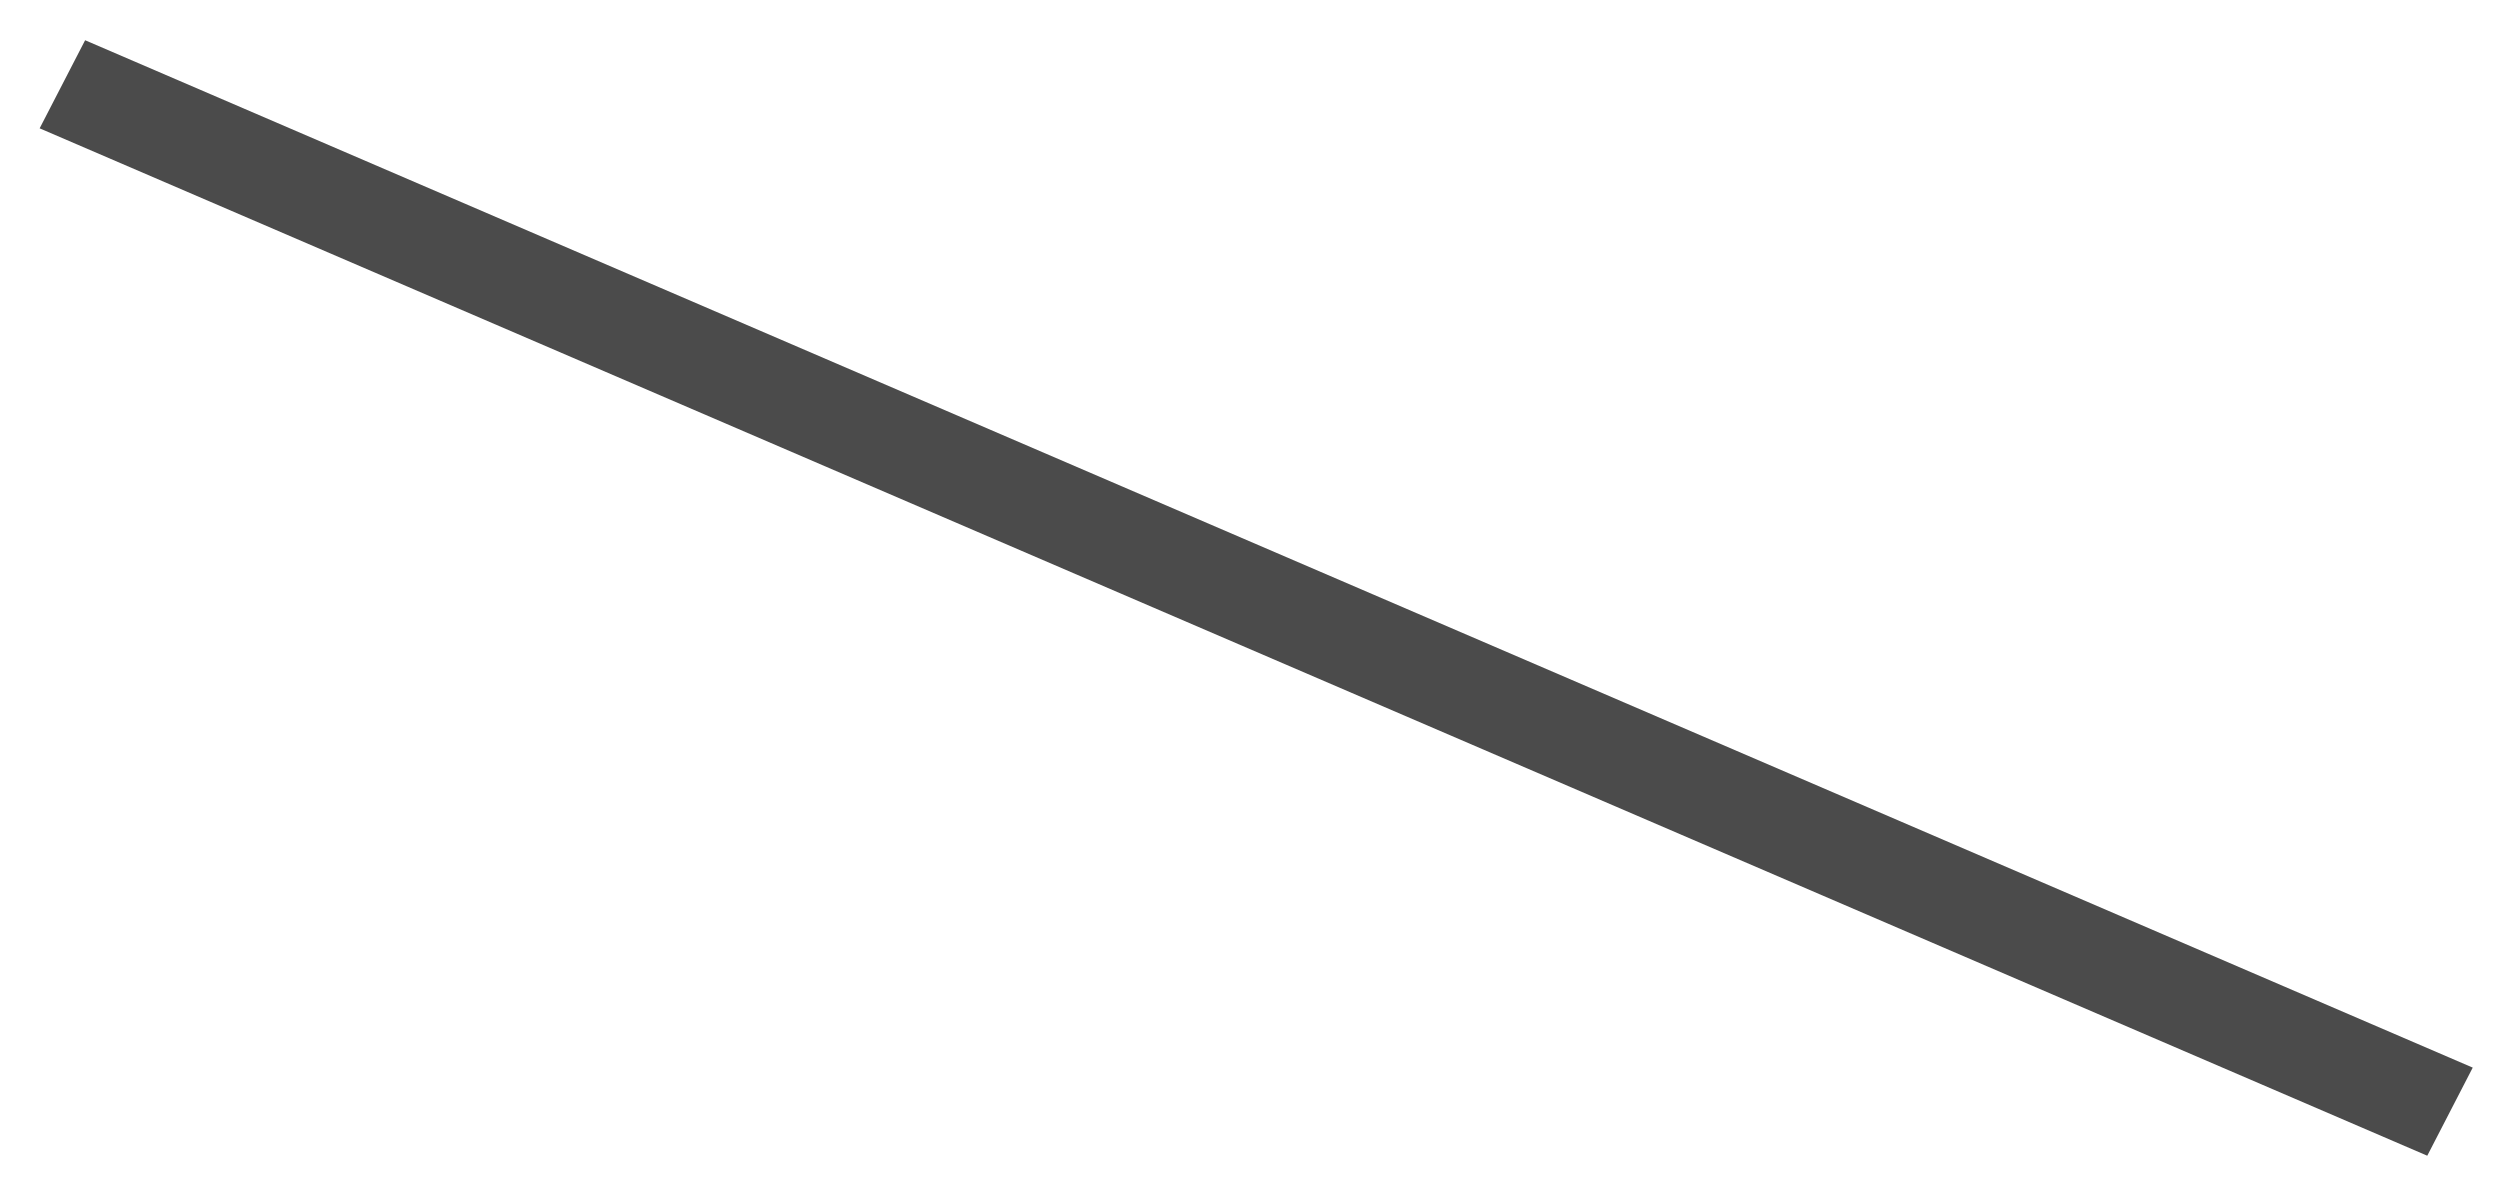
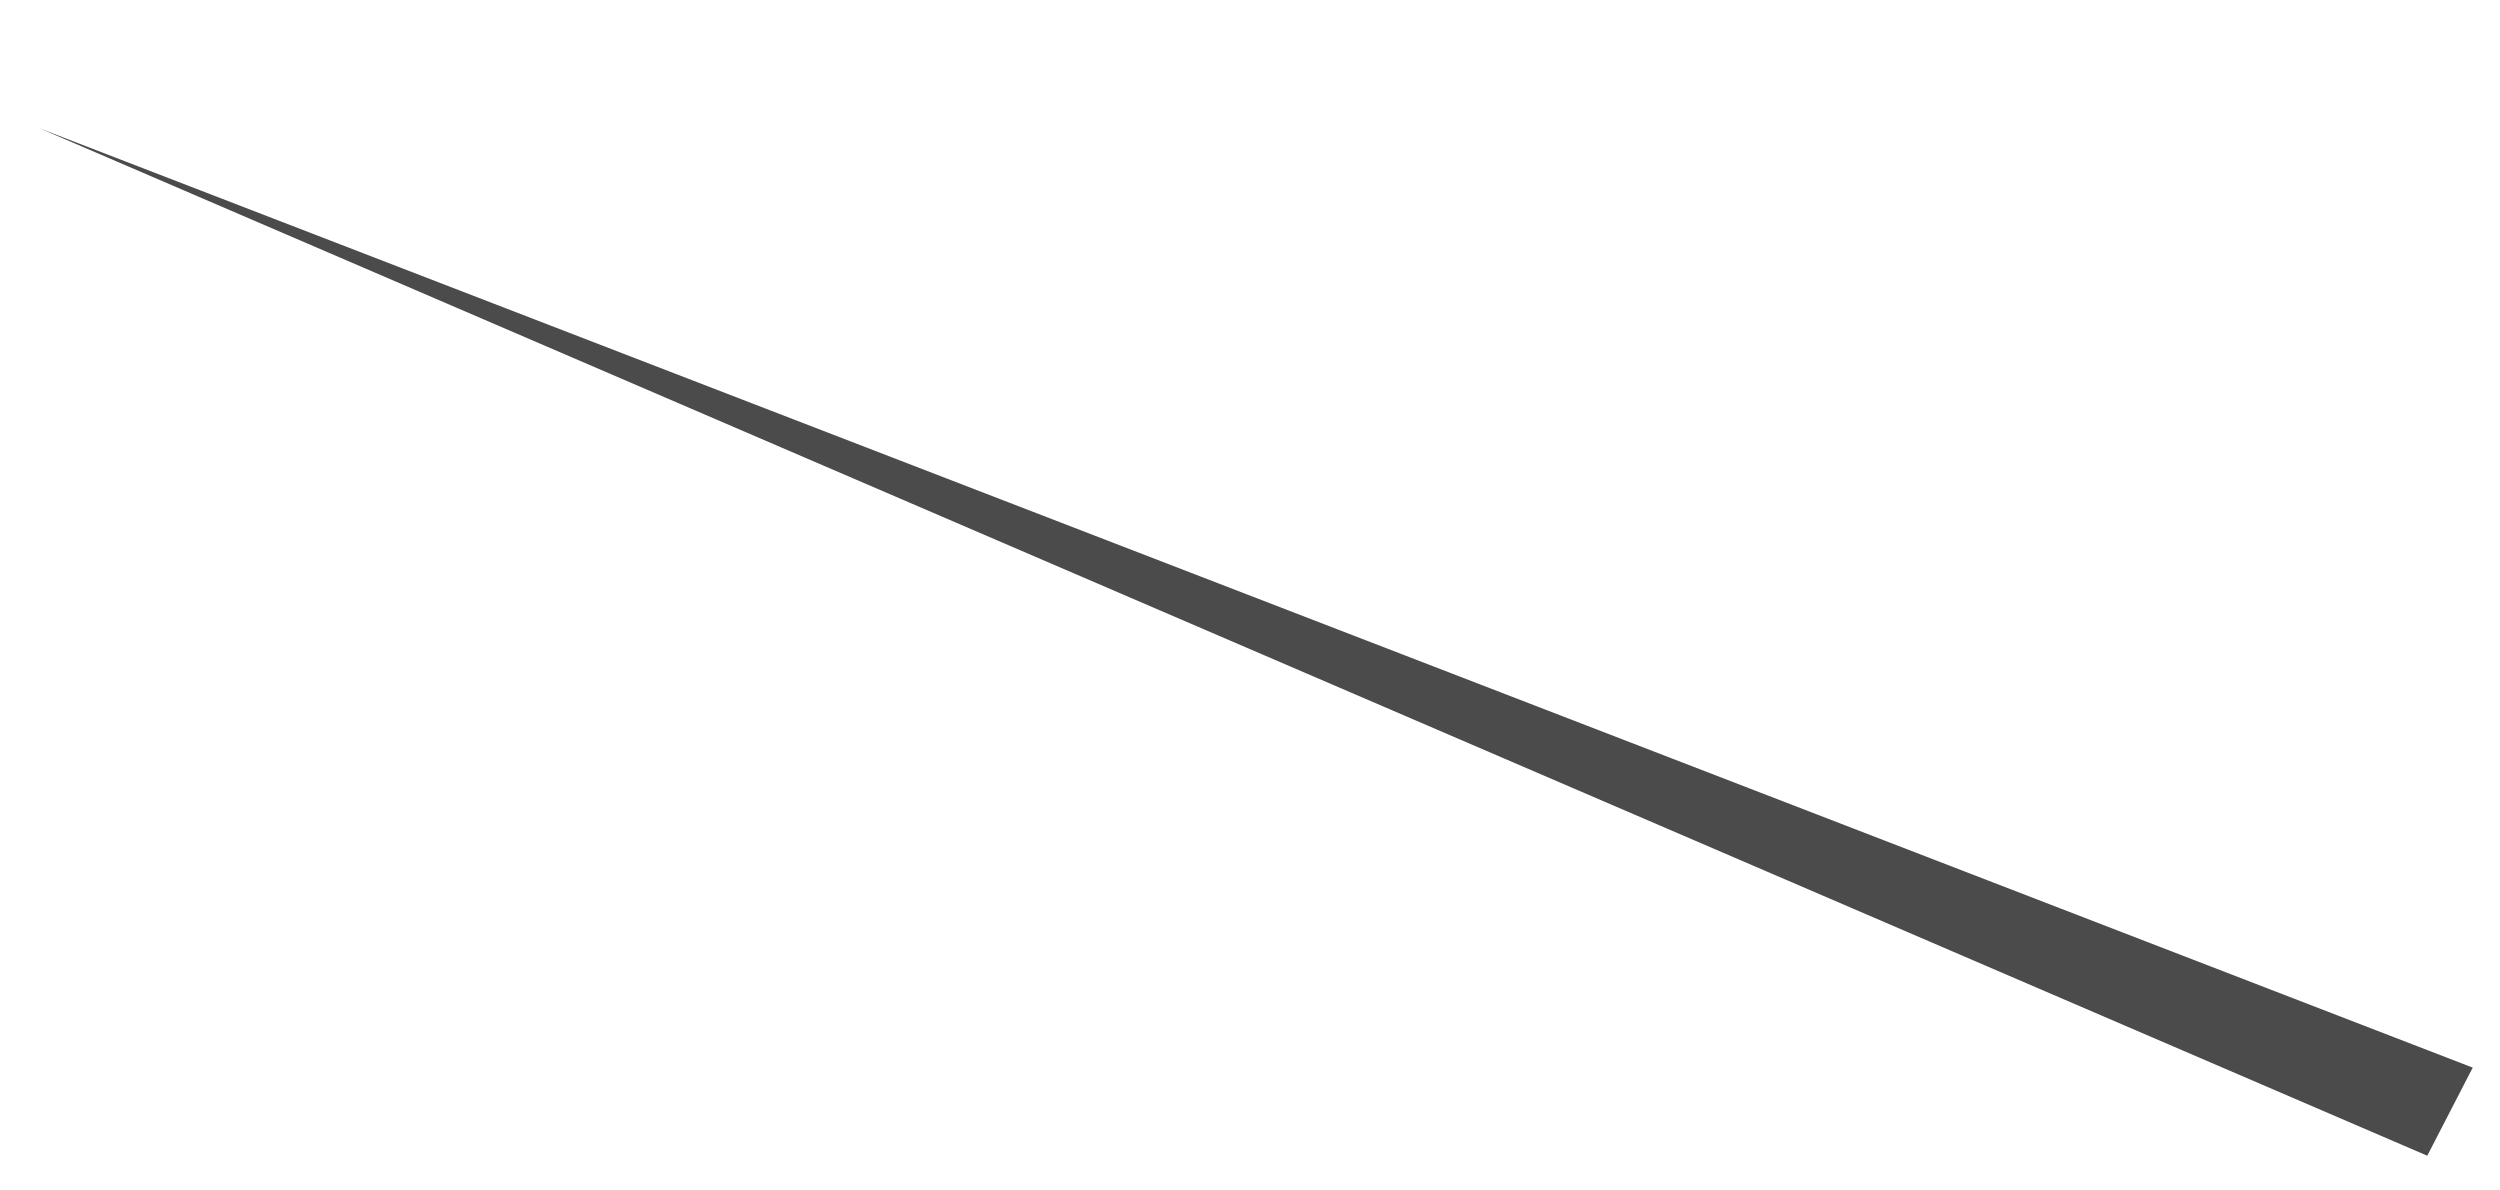
<svg xmlns="http://www.w3.org/2000/svg" width="21" height="10" viewBox="0 0 21 10" fill="none">
-   <path d="M0.333 1.078L20.389 9.708L20.771 8.968L0.715 0.338L0.333 1.078Z" fill="#4B4B4B" />
+   <path d="M0.333 1.078L20.389 9.708L20.771 8.968L0.333 1.078Z" fill="#4B4B4B" />
</svg>